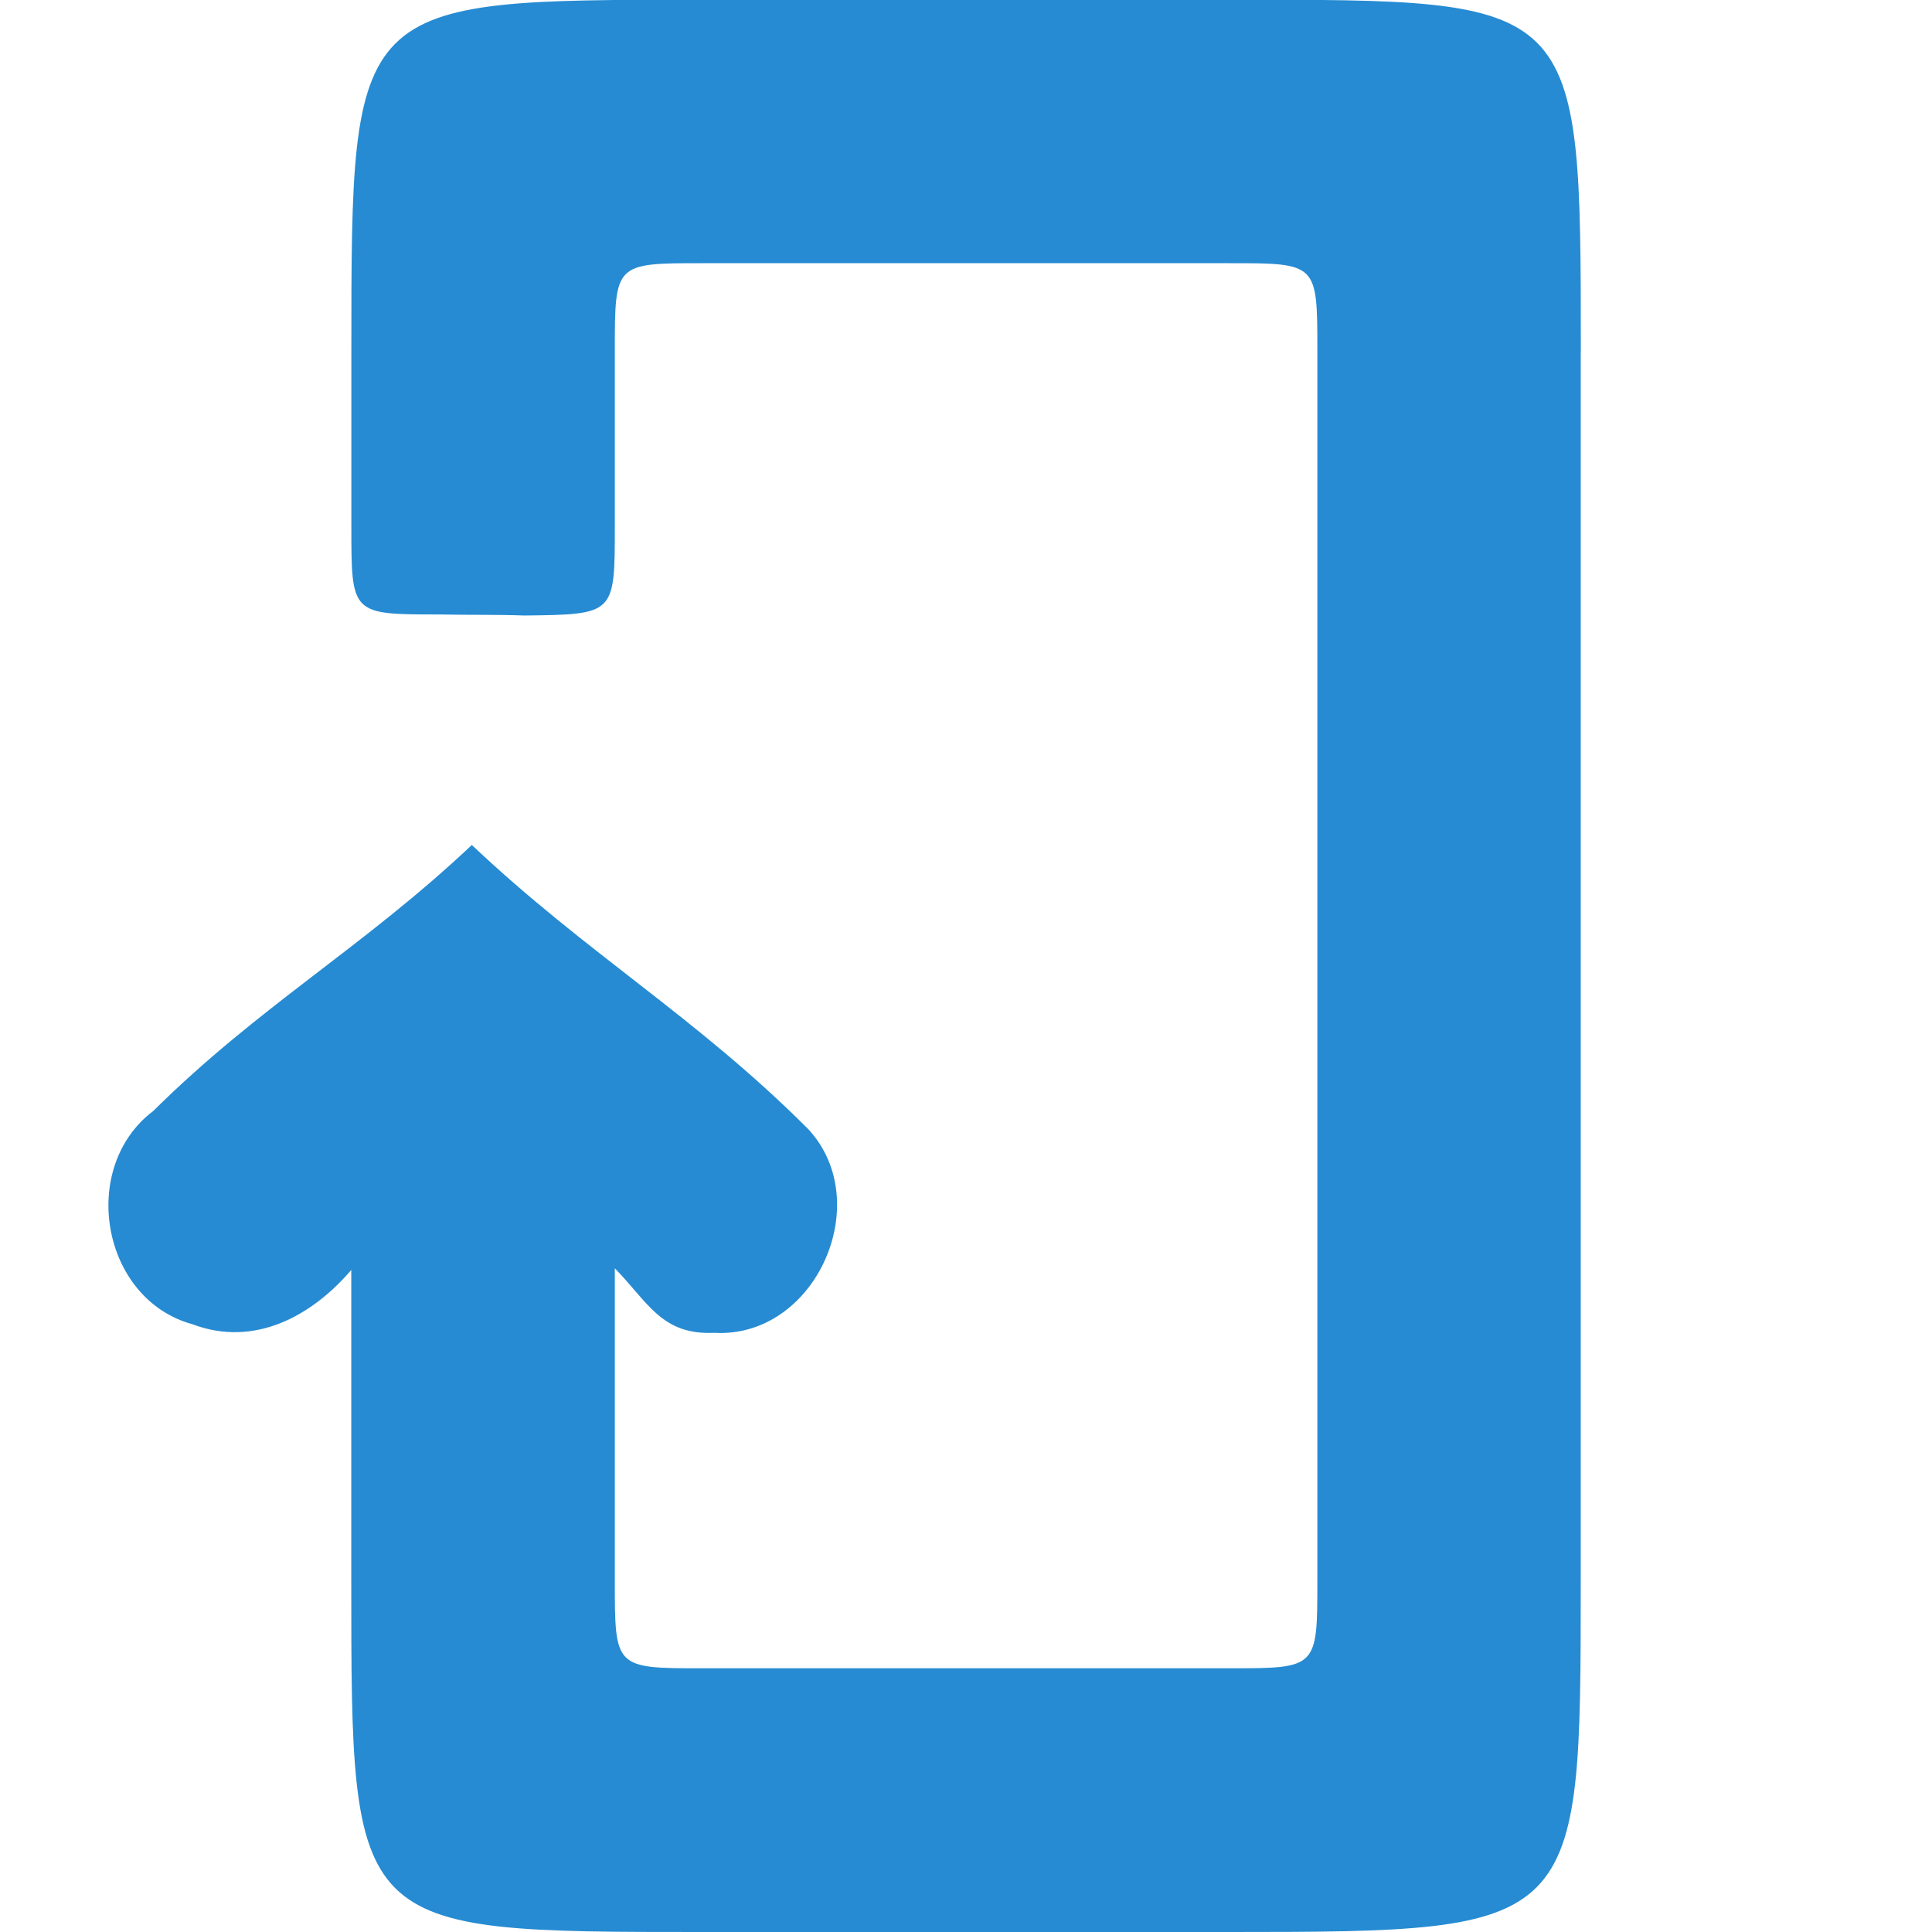
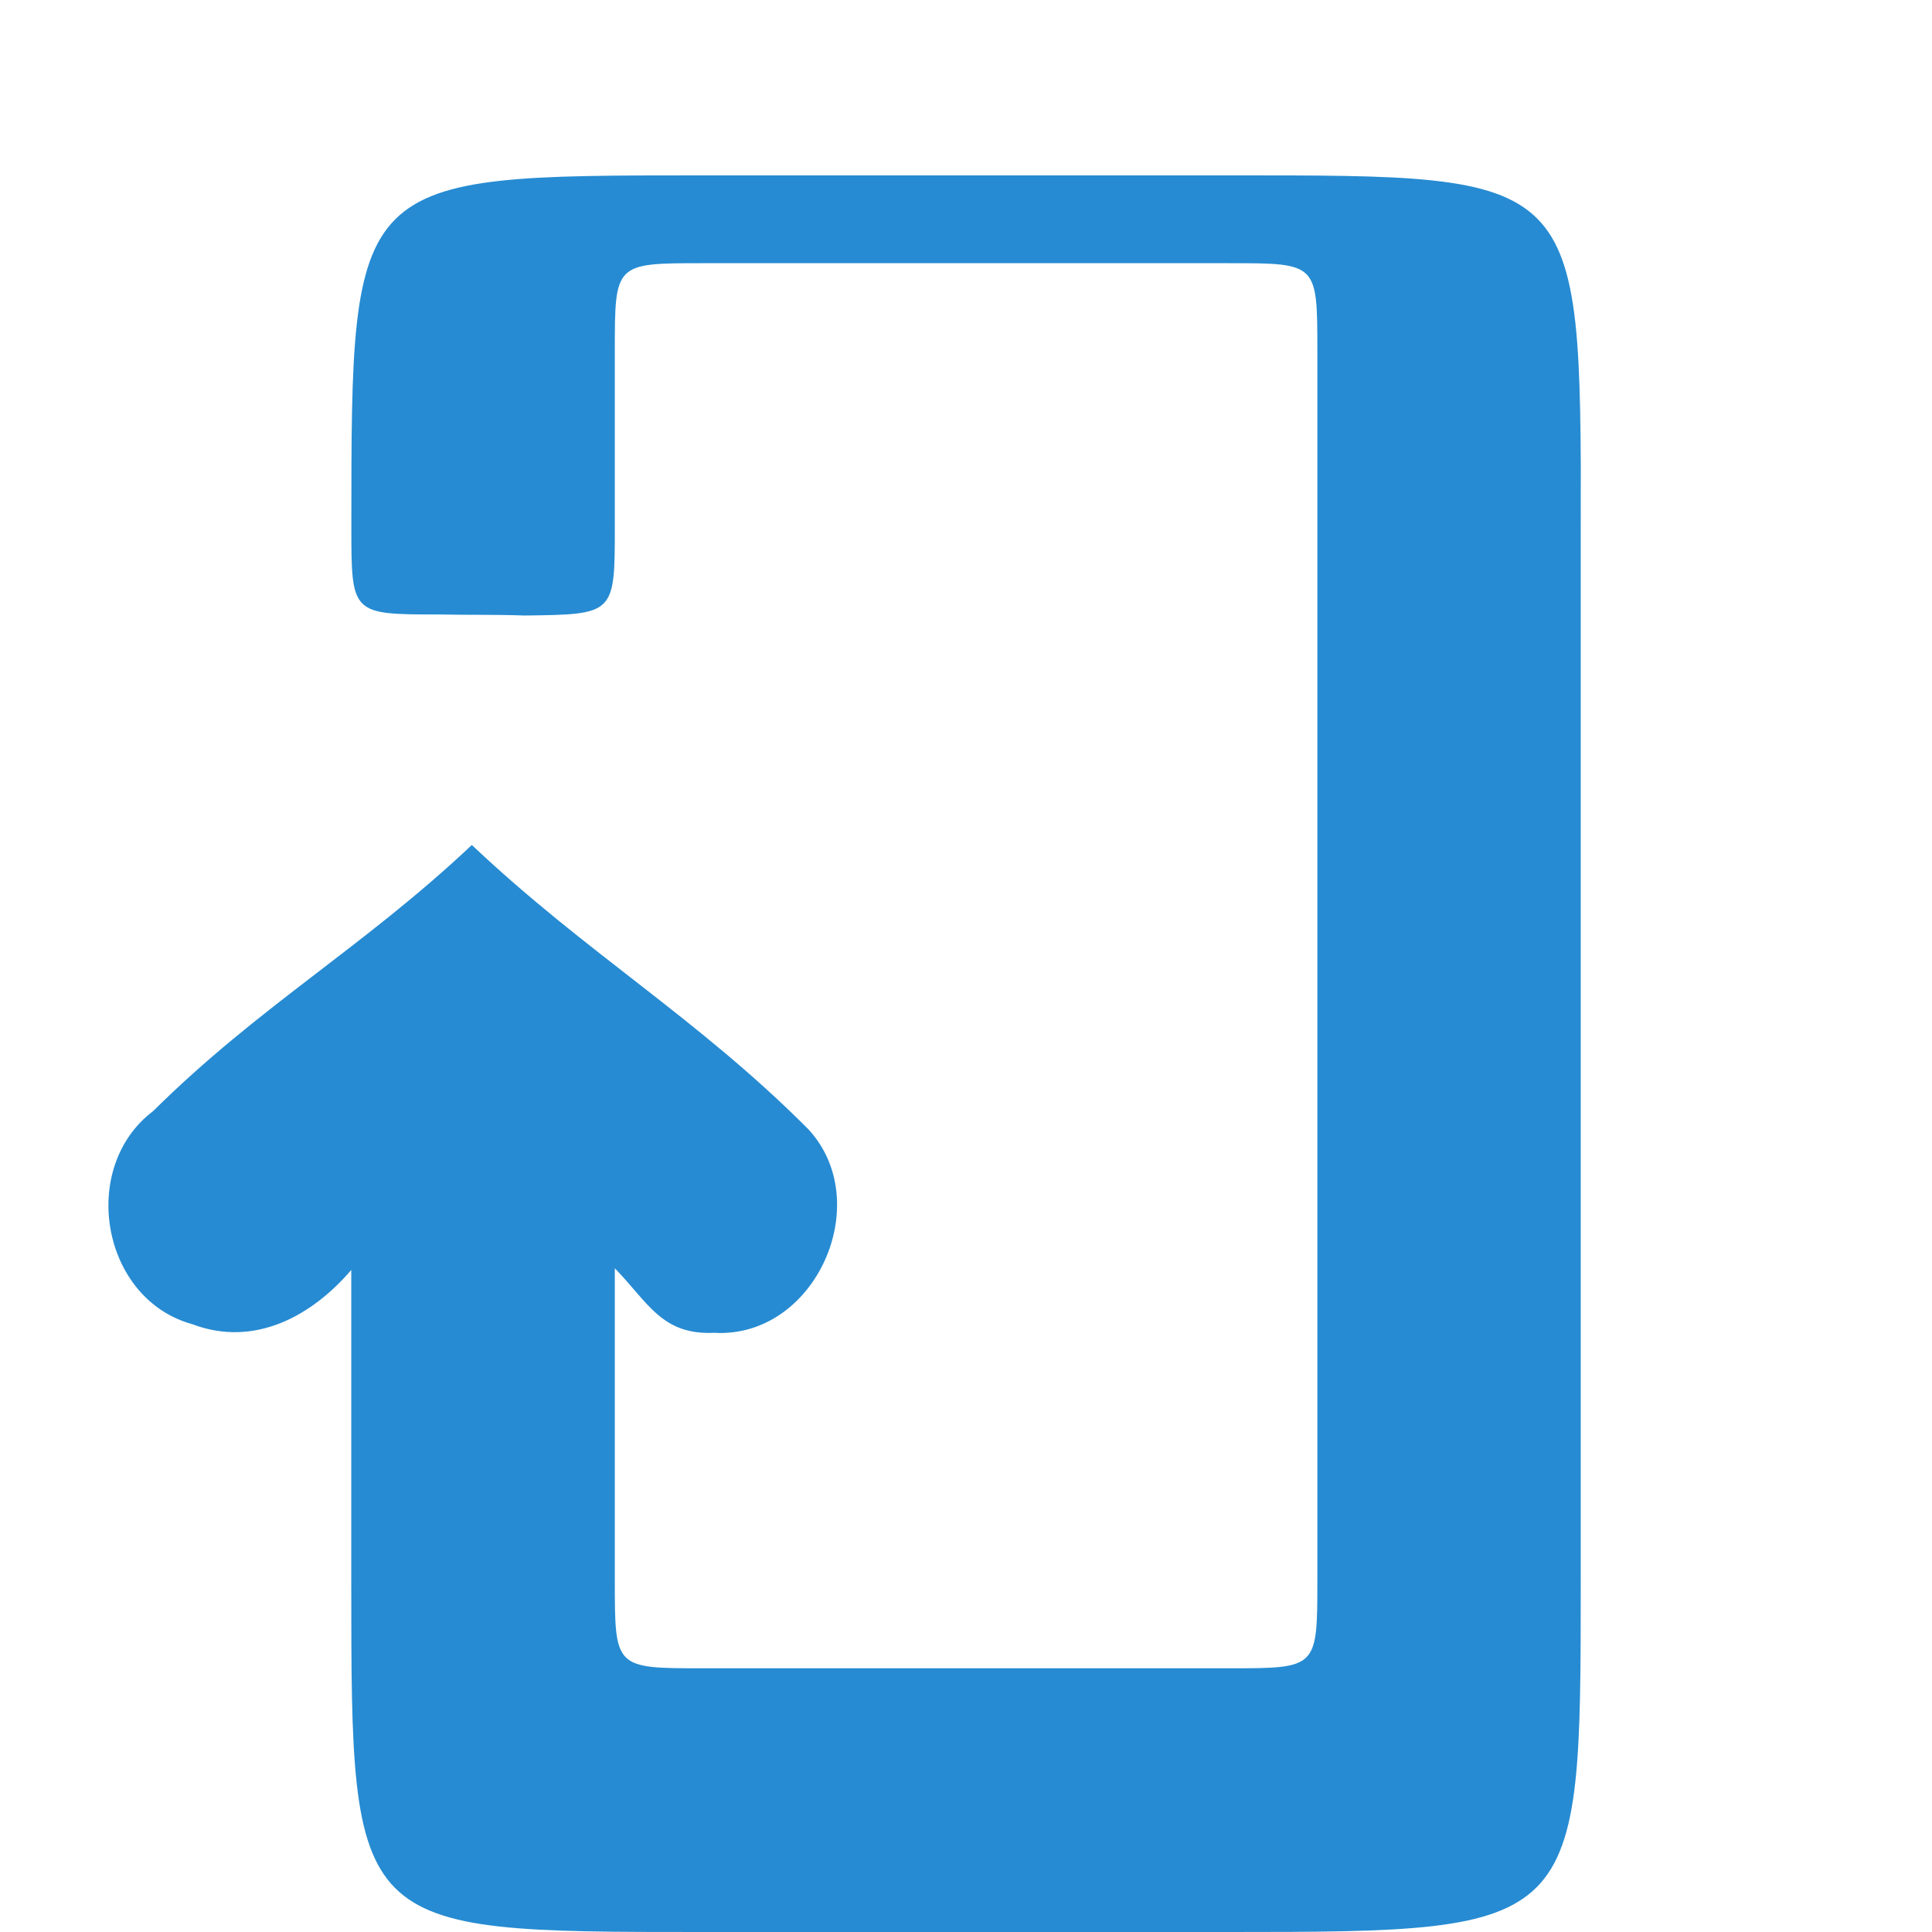
<svg xmlns="http://www.w3.org/2000/svg" viewBox="0 0 22 22">
-   <path d="m 18 4 0 14 c 0 3.969 0 4 -4 4 l -6 0 c -4 0 -4 0 -4 -4 0 -2 0 -2 0 -3.539 -0.442 0.517 -1.096 0.888 -1.81 0.618 -1.038 -0.286 -1.296 -1.784 -0.446 -2.427 1.208 -1.197 2.39 -1.862 3.629 -3.03 1.306 1.235 2.563 1.964 3.832 3.237 0.773 0.836 0.079 2.384 -1.072 2.318 -0.599 0.027 -0.752 -0.346 -1.132 -0.735 0 1.555 0 1.555 0 3.555 0 1 0 1 1 1 l 6 0 c 1 0 1 0 1 -1 0 -3.151 0 -14 0 -14 0 -1 0.001 -1 -1 -1 l -6 0 c -1 0 -1 0 -1 1 l 0 2 c 0 1 0 1 -1.03 1.012 -0.322 -0.012 -0.659 -0.005 -0.97 -0.012 -1 0 -1 0 -1 -1 l 0 -2 c 0 -4 0 -4 4 -4 l 6 0 c 4 0 4 -0.031 4 4 z" style="fill:#268bd2;color:#bebebe" />
+   <path d="m 18 4 0 14 c 0 3.969 0 4 -4 4 l -6 0 c -4 0 -4 0 -4 -4 0 -2 0 -2 0 -3.539 -0.442 0.517 -1.096 0.888 -1.81 0.618 -1.038 -0.286 -1.296 -1.784 -0.446 -2.427 1.208 -1.197 2.39 -1.862 3.629 -3.03 1.306 1.235 2.563 1.964 3.832 3.237 0.773 0.836 0.079 2.384 -1.072 2.318 -0.599 0.027 -0.752 -0.346 -1.132 -0.735 0 1.555 0 1.555 0 3.555 0 1 0 1 1 1 l 6 0 c 1 0 1 0 1 -1 0 -3.151 0 -14 0 -14 0 -1 0.001 -1 -1 -1 l -6 0 c -1 0 -1 0 -1 1 l 0 2 c 0 1 0 1 -1.03 1.012 -0.322 -0.012 -0.659 -0.005 -0.97 -0.012 -1 0 -1 0 -1 -1 c 0 -4 0 -4 4 -4 l 6 0 c 4 0 4 -0.031 4 4 z" style="fill:#268bd2;color:#bebebe" />
</svg>